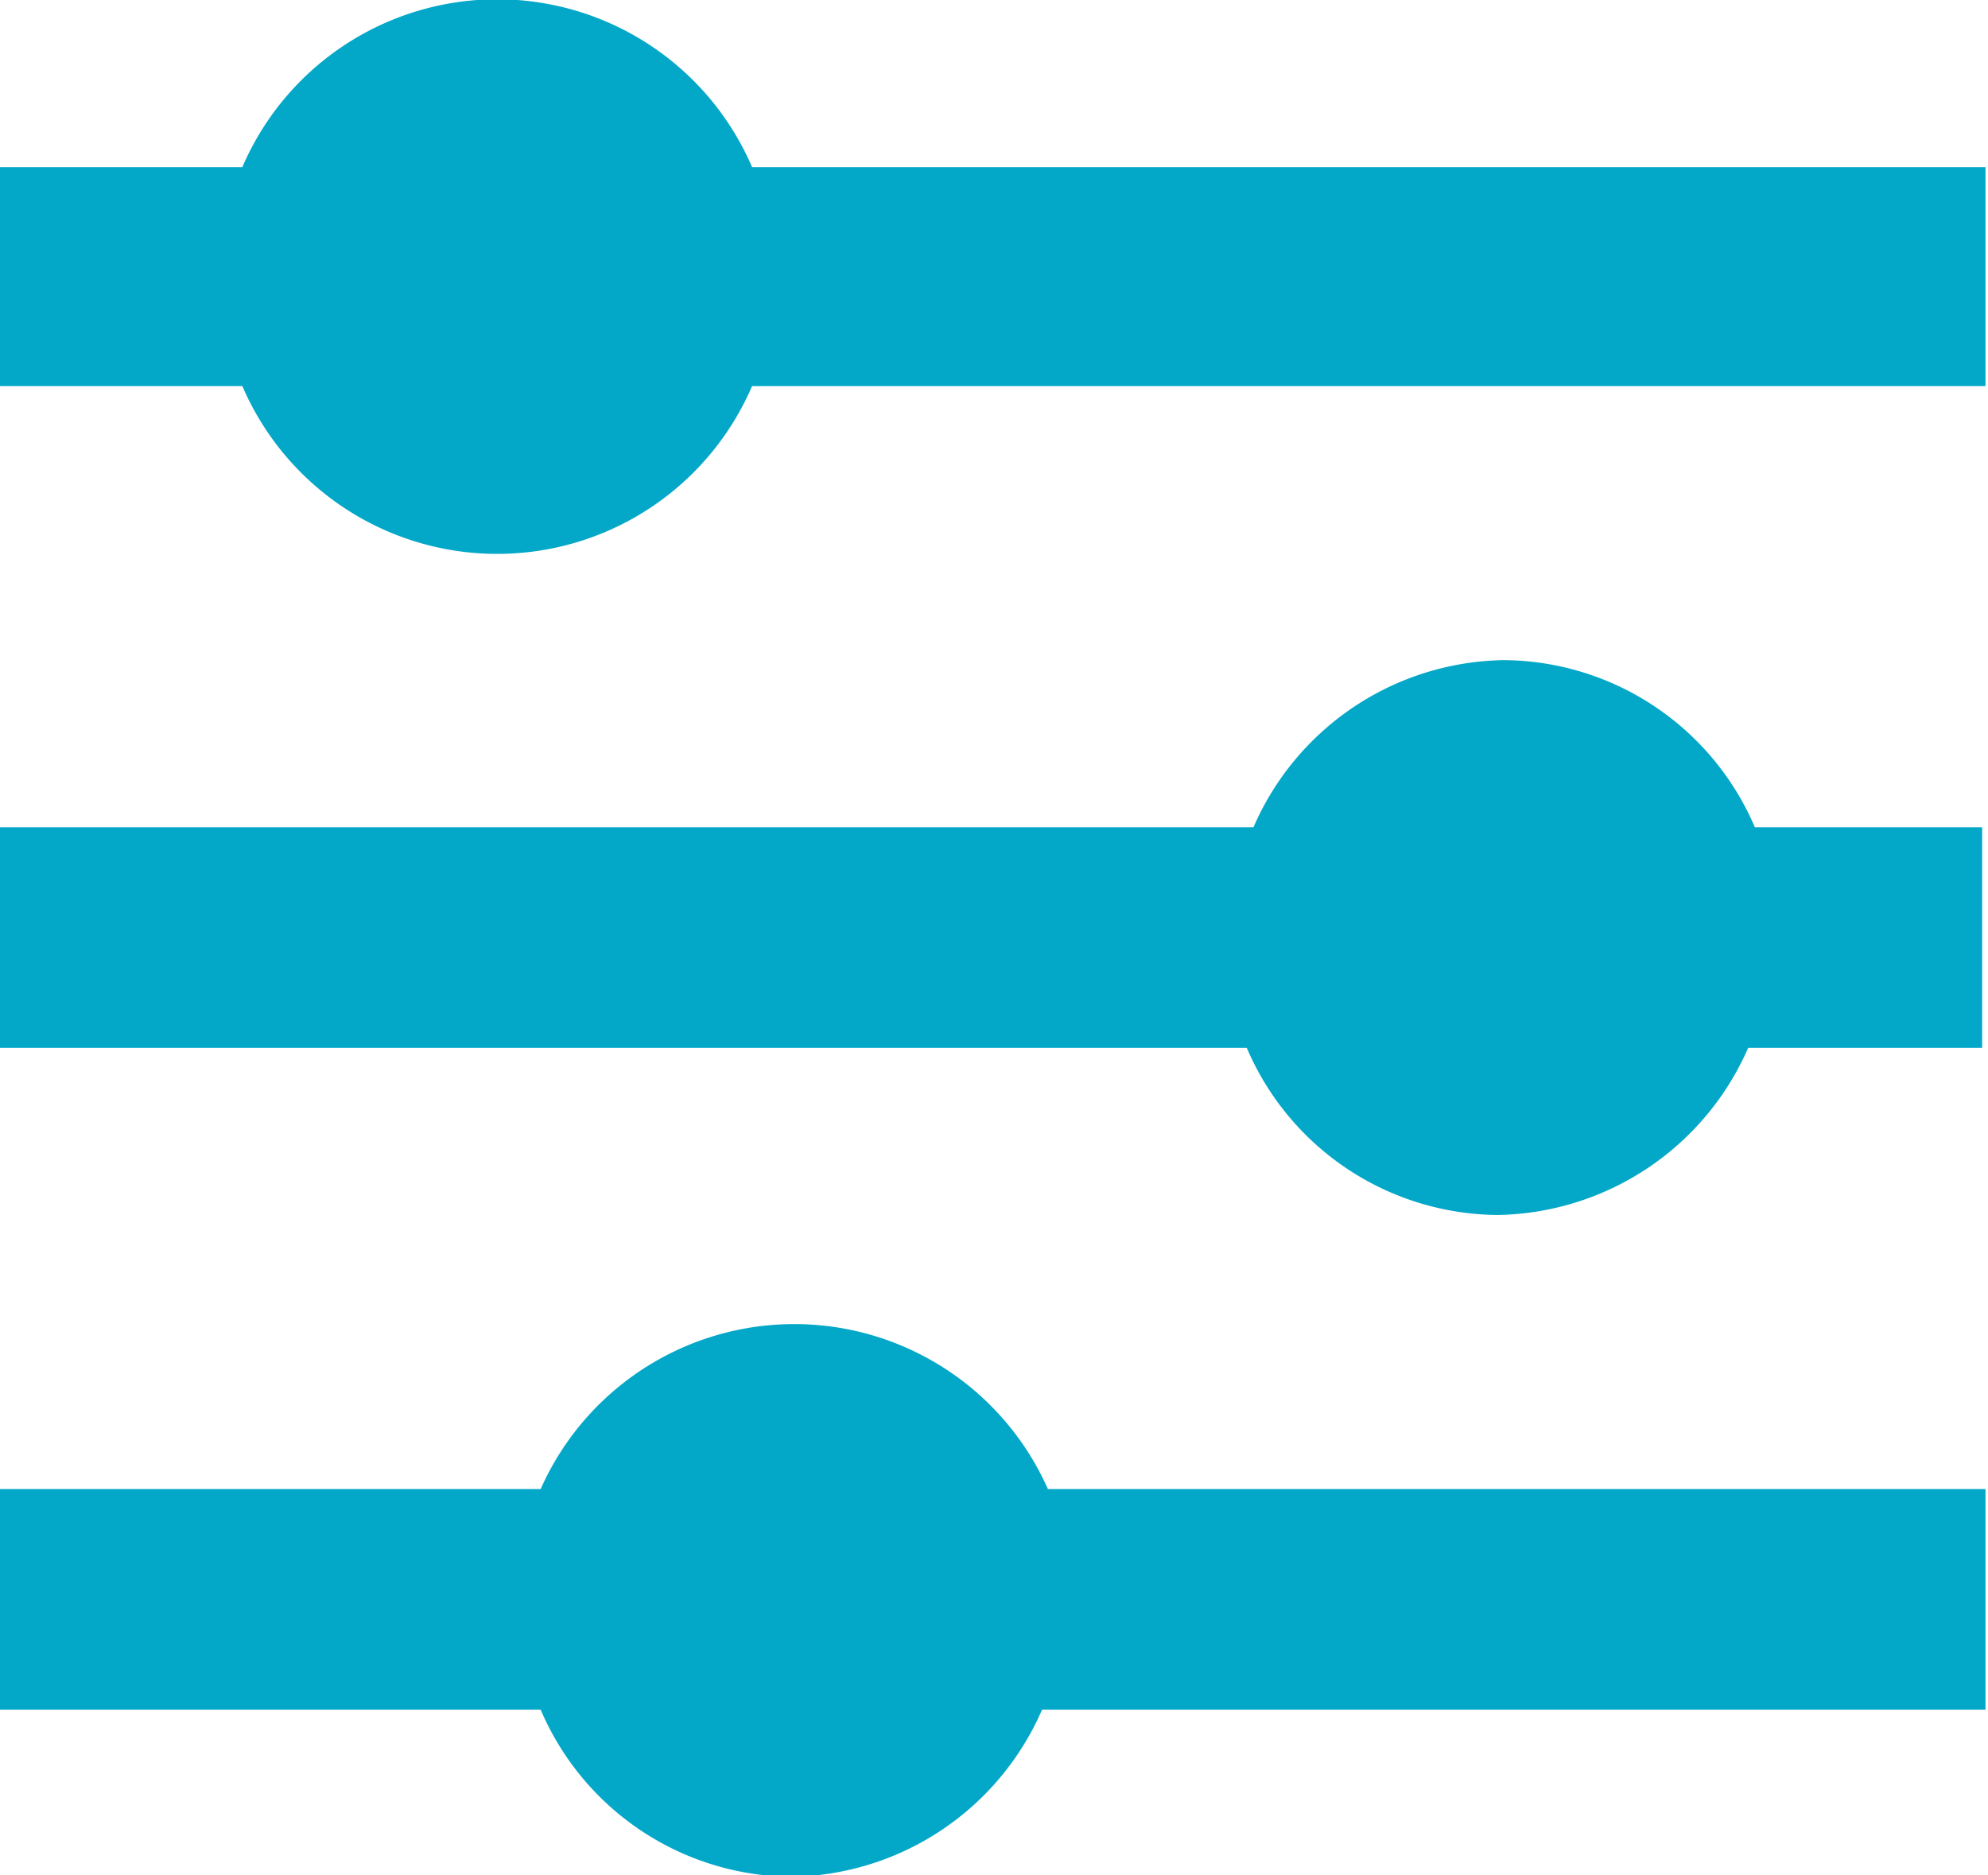
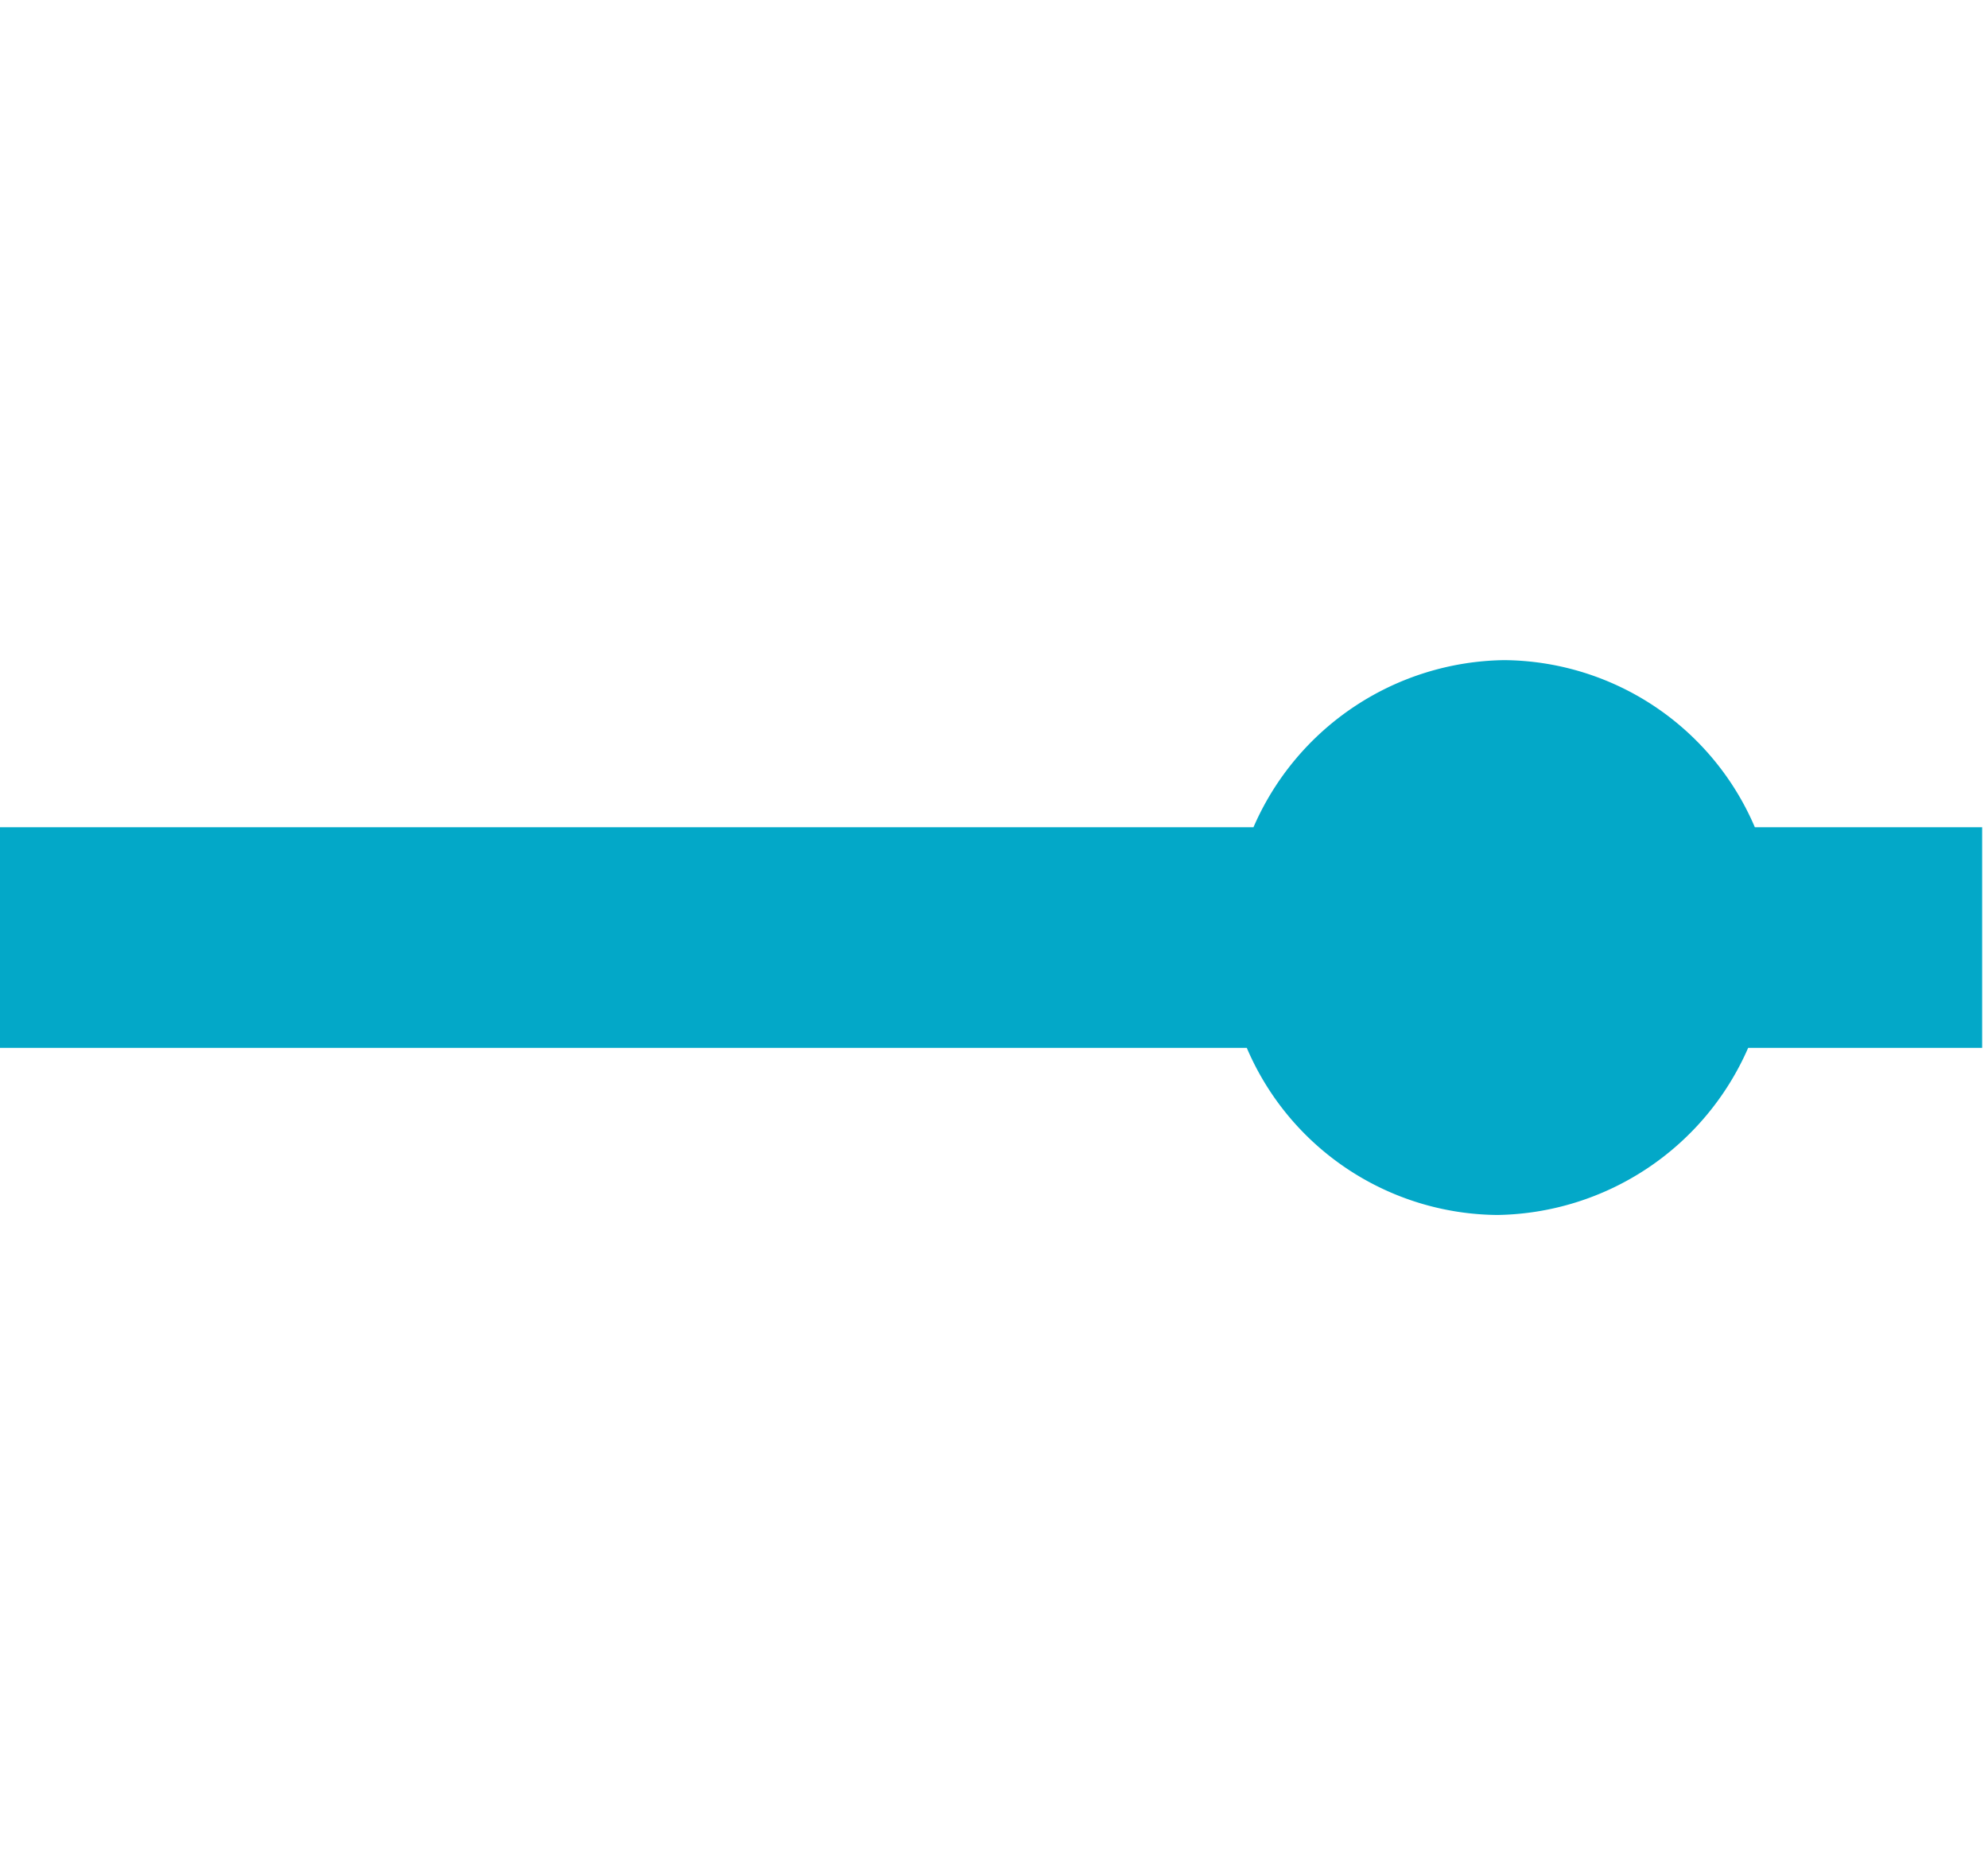
<svg xmlns="http://www.w3.org/2000/svg" viewBox="0 0 23.79 22.44">
  <defs>
    <style>.cls-1{fill:#03a8c8;}</style>
  </defs>
  <g id="Layer_2" data-name="Layer 2">
    <g id="Layer_1-2" data-name="Layer 1">
-       <path class="cls-1" d="M23.76,2H9A3.32,3.32,0,0,0,2.9,2H0V4.62H2.9A3.32,3.32,0,0,0,9,4.62H23.76Z" />
      <path class="cls-1" d="M23.76,9.9H21a3.29,3.29,0,0,0-3-2,3.32,3.32,0,0,0-3,2H0v2.64H14.92a3.29,3.29,0,0,0,3,2,3.33,3.33,0,0,0,3-2h2.8V9.9Z" />
-       <path class="cls-1" d="M23.76,17.82H12.54a3.32,3.32,0,0,0-6.07,0H0v2.64H6.47a3.29,3.29,0,0,0,3,2,3.32,3.32,0,0,0,3-2H23.76Z" />
    </g>
  </g>
</svg>